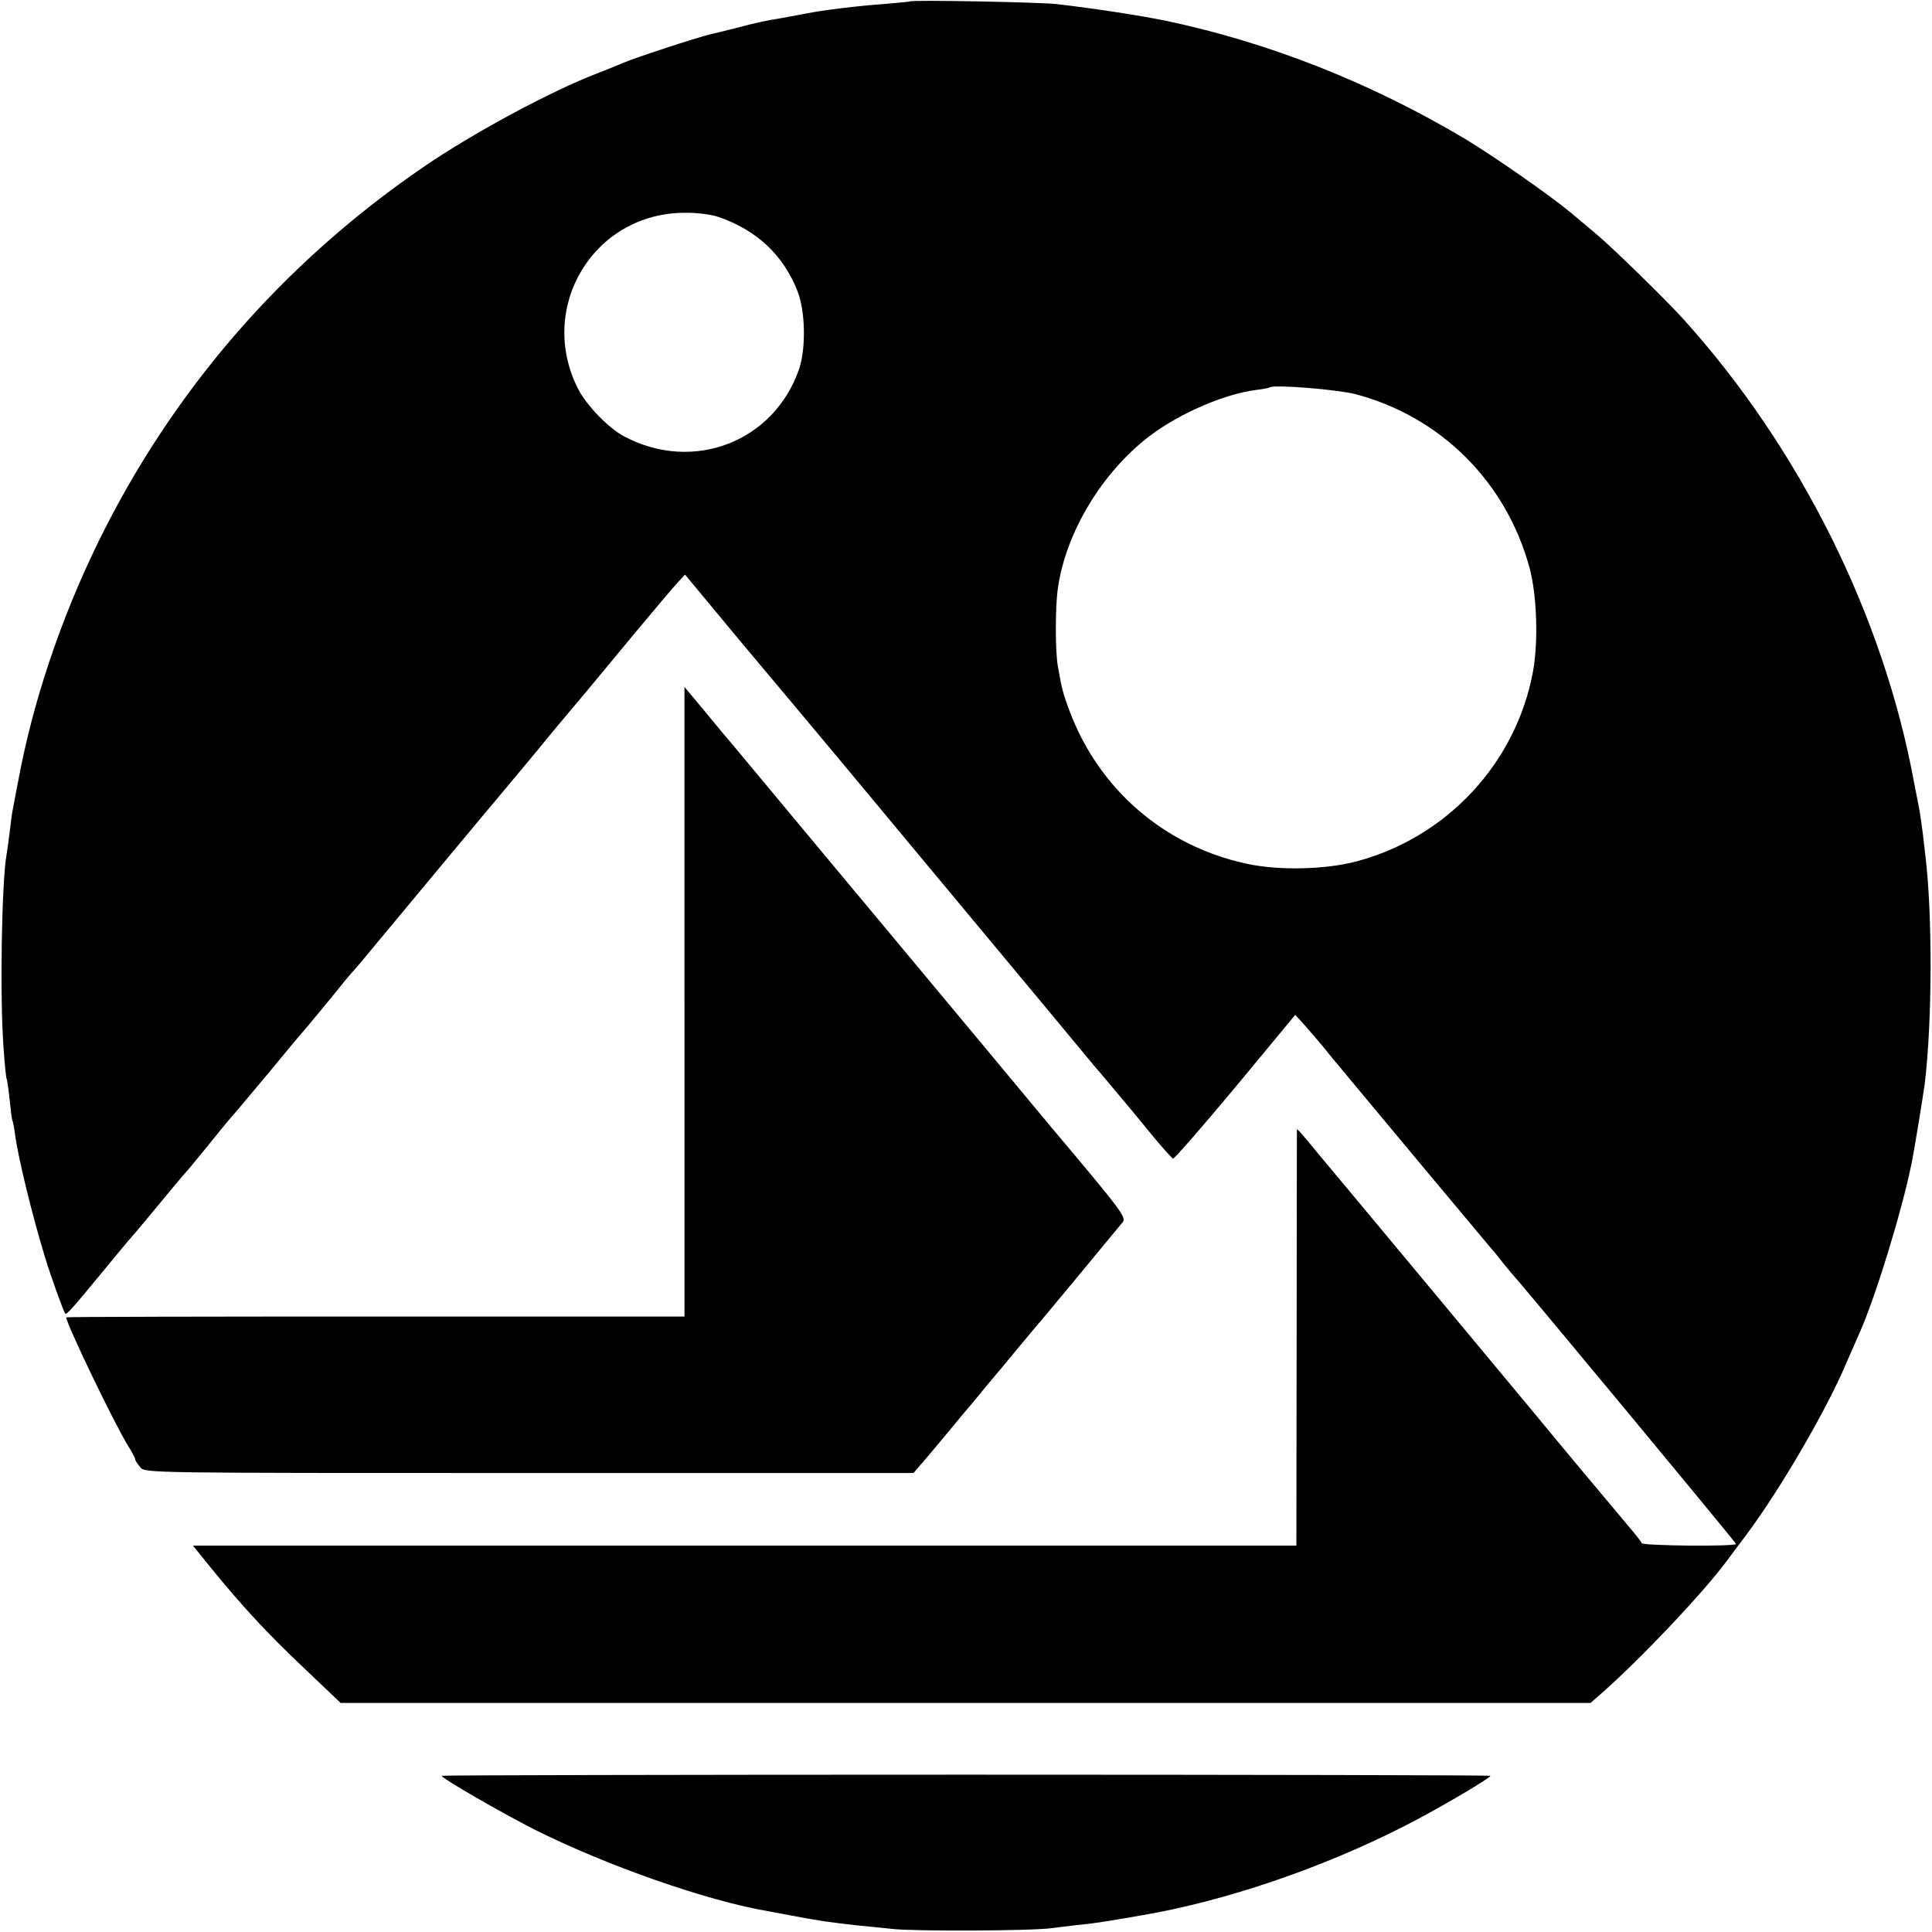
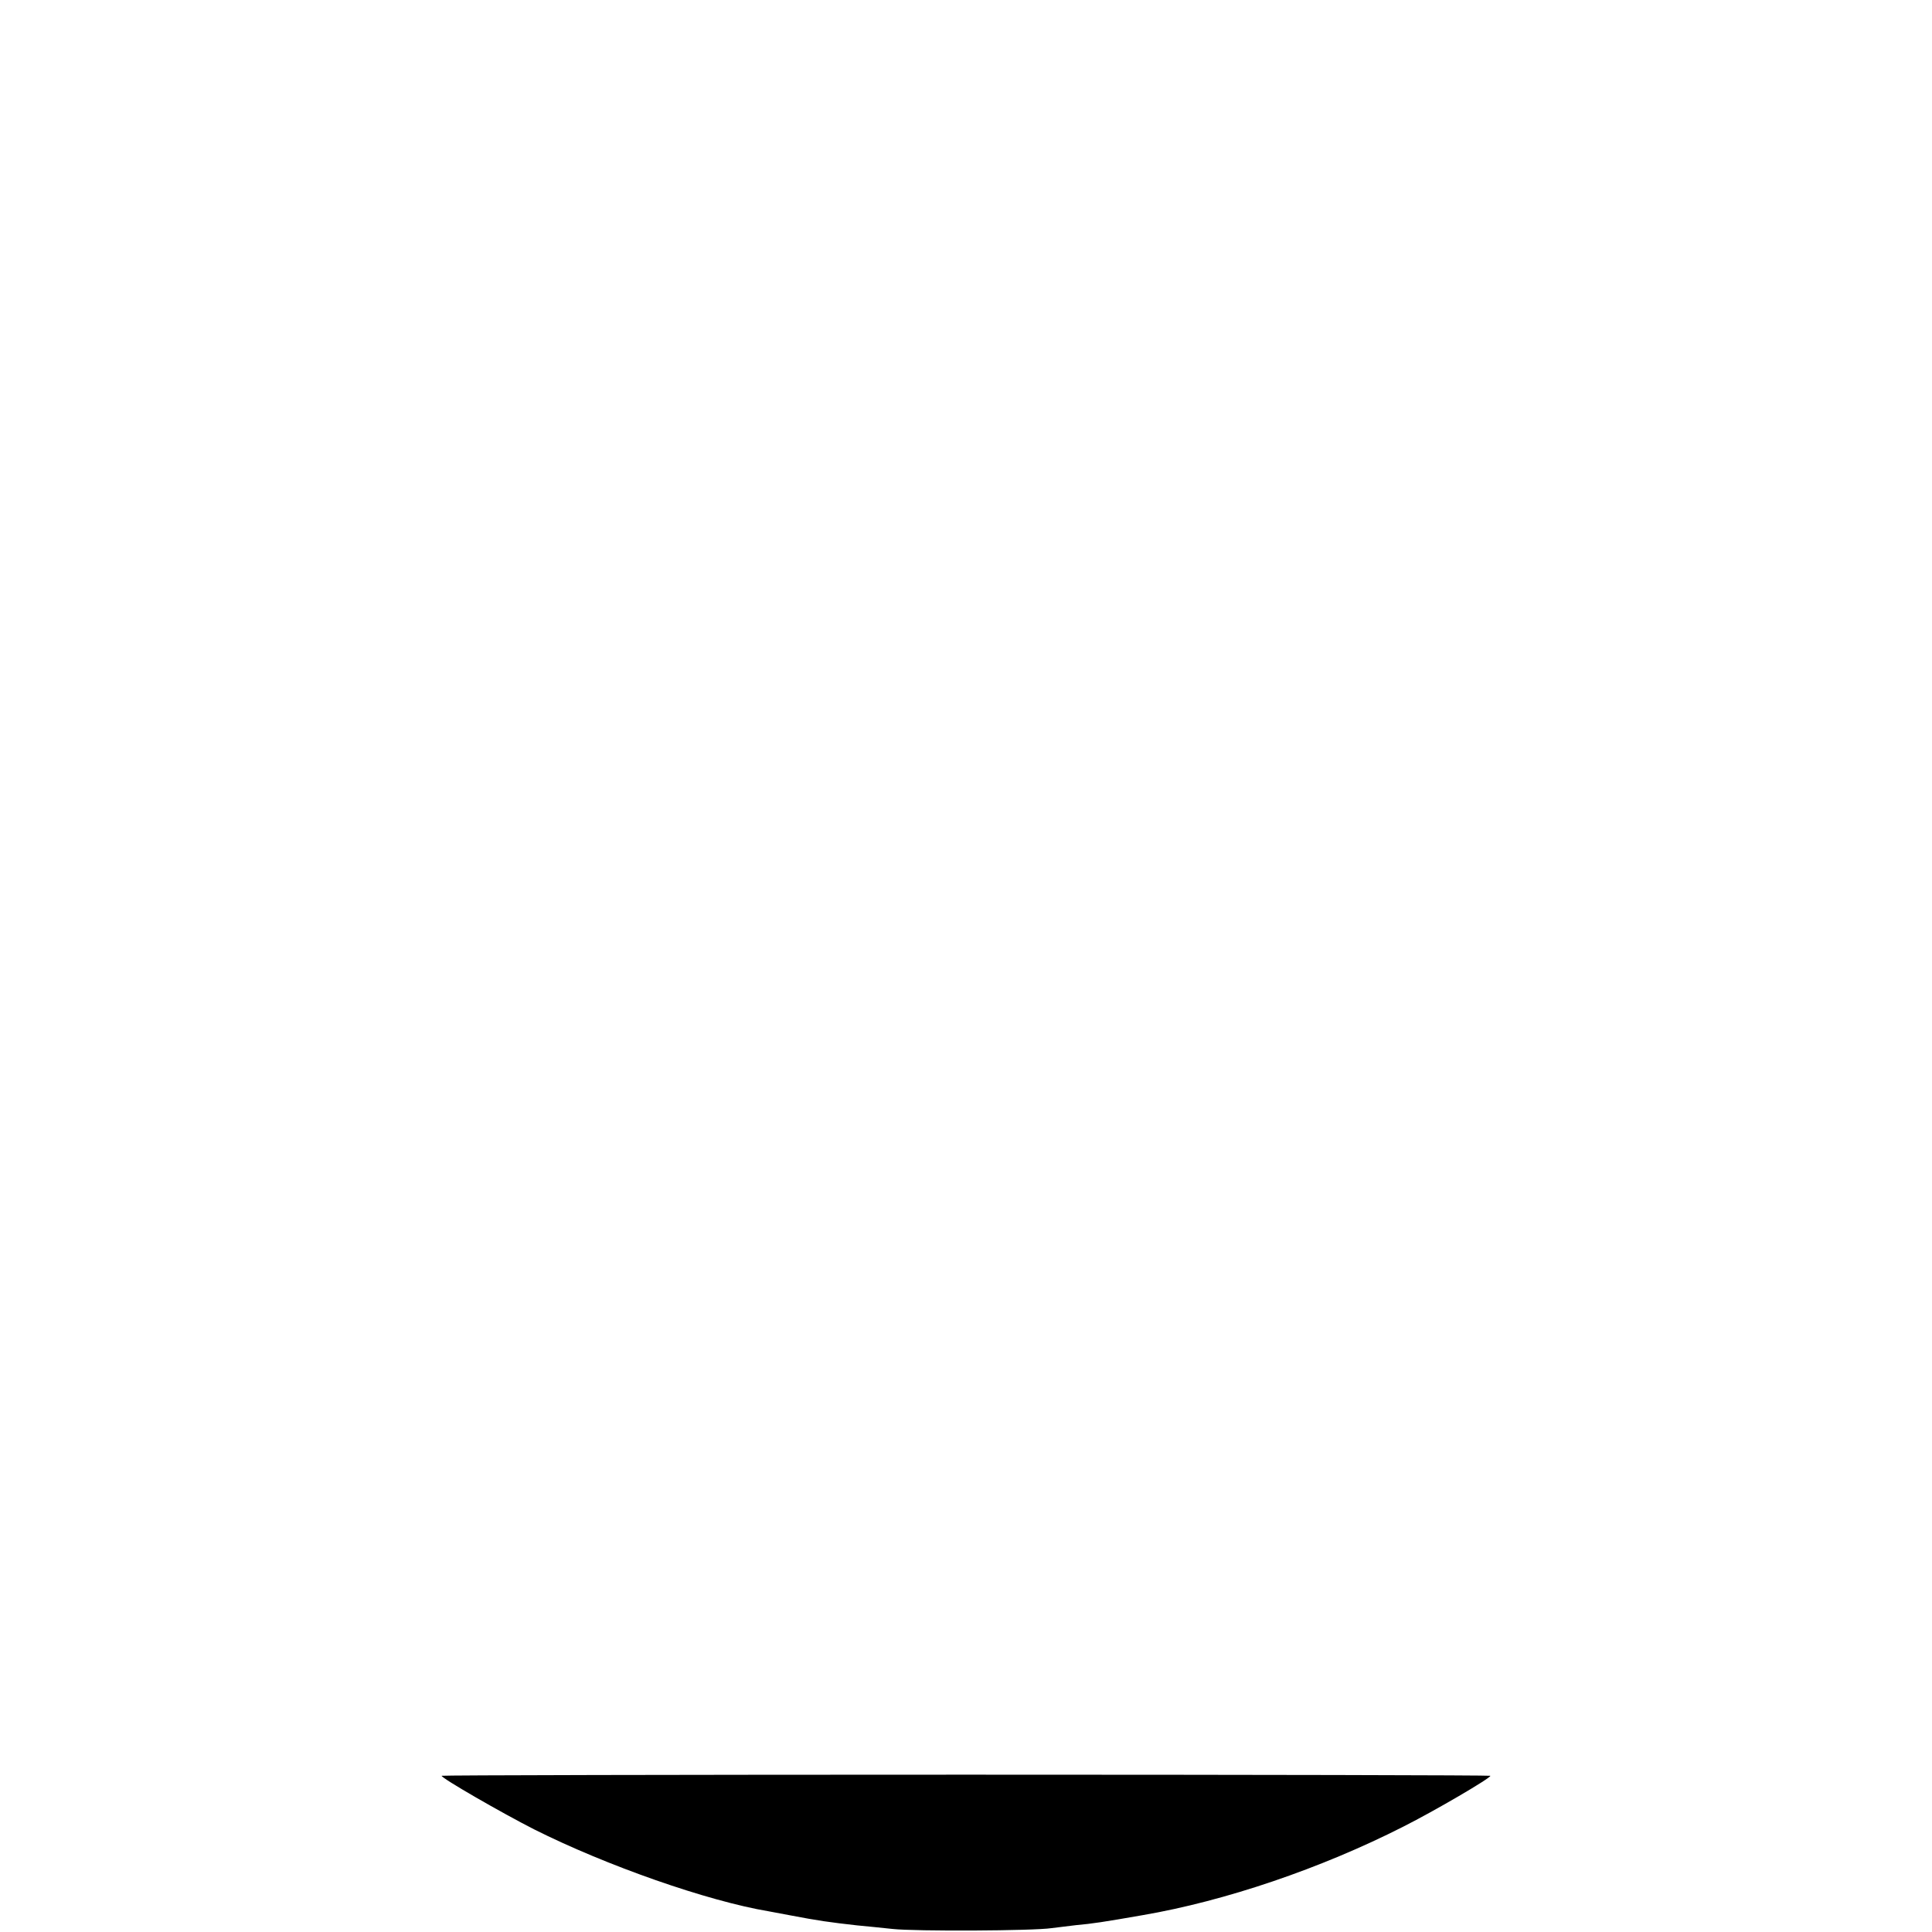
<svg xmlns="http://www.w3.org/2000/svg" version="1.0" width="700pt" height="700pt" viewBox="0 0 700 700" preserveAspectRatio="xMidYMid meet">
  <g transform="translate(0,700) scale(0.1,-0.1)" fill="#000000" stroke="none">
-     <path d="M3298 6995 c-2 -1 -41 -5 -88 -9 -100 -7 -225 -22 -295 -36 -27 -5 -63 -12 -80 -15 -68 -11 -94 -17 -170 -37 -44 -11 -84 -21 -90 -22 -54 -13 -274 -85 -320 -105 -11 -5 -51 -21 -89 -36 -170 -65 -456 -219 -636 -343 -507 -348 -905 -808 -1173 -1354 -137 -280 -239 -583 -292 -873 -10 -49 -18 -97 -20 -105 -2 -9 -6 -43 -10 -75 -4 -33 -9 -69 -11 -80 -18 -98 -25 -519 -11 -704 4 -57 9 -107 11 -110 2 -3 7 -37 11 -76 4 -38 8 -72 10 -75 2 -4 6 -24 9 -46 10 -82 62 -295 109 -449 25 -81 67 -196 73 -204 5 -6 22 13 134 149 52 63 99 120 105 126 5 6 28 32 50 59 80 97 149 180 155 185 3 3 34 41 70 85 35 44 74 91 86 105 13 14 73 86 135 160 61 74 123 149 138 165 14 17 55 66 91 110 35 44 69 85 75 91 5 6 27 30 47 55 188 226 468 563 499 599 21 25 77 92 125 150 47 58 100 121 116 140 16 19 45 53 63 75 18 22 95 114 170 205 76 91 148 177 162 191 l25 27 201 -242 c111 -132 211 -252 223 -266 12 -14 250 -299 529 -635 279 -335 517 -621 528 -635 24 -27 111 -132 139 -165 9 -11 44 -54 78 -95 34 -41 66 -76 70 -78 4 -2 106 115 226 259 l217 262 31 -34 c17 -19 47 -55 68 -79 20 -25 44 -55 55 -67 10 -12 25 -30 33 -40 77 -93 516 -619 520 -623 3 -3 24 -27 45 -55 22 -27 43 -52 46 -55 15 -14 799 -959 799 -964 0 -10 -338 -7 -342 3 -1 5 -22 31 -44 57 -44 52 -284 339 -346 415 -83 100 -762 916 -782 939 -11 14 -33 40 -48 58 -16 19 -28 32 -29 30 0 -2 -1 -342 -1 -755 l-1 -753 -1999 0 -1999 0 64 -79 c112 -138 208 -242 342 -368 l129 -123 2264 0 2265 0 41 36 c143 126 366 362 453 479 12 17 44 59 71 95 123 165 289 450 361 620 13 30 34 78 46 105 57 125 156 446 191 620 9 42 43 252 48 290 27 228 28 611 2 825 -2 19 -7 58 -10 86 -4 28 -8 59 -10 70 -2 10 -11 60 -21 109 -111 605 -415 1213 -836 1679 -63 70 -266 268 -319 311 -25 21 -64 54 -88 74 -76 63 -278 204 -384 268 -343 204 -710 349 -1085 428 -100 20 -248 43 -393 60 -56 7 -526 16 -532 10z m-698 -780 c142 -48 240 -140 291 -274 27 -72 29 -203 5 -276 -90 -265 -383 -379 -633 -247 -58 30 -138 113 -169 174 -149 295 57 636 386 637 42 1 95 -6 120 -14z m2311 -643 c310 -82 547 -319 631 -630 27 -101 32 -269 12 -377 -62 -331 -312 -599 -639 -686 -113 -30 -284 -34 -400 -8 -296 64 -533 269 -639 551 -25 66 -29 83 -43 163 -10 54 -10 218 0 284 29 204 162 423 336 554 108 81 270 150 381 164 25 3 47 7 49 9 13 12 245 -7 312 -24z" />
-     <path d="M2480 3370 l0 -1140 -1120 0 c-616 0 -1120 -1 -1120 -3 0 -23 177 -391 225 -467 14 -22 25 -43 25 -48 0 -4 9 -17 19 -29 19 -20 24 -20 1410 -20 l1391 0 22 26 c13 14 57 67 98 116 41 50 82 99 92 110 9 11 57 70 108 130 50 61 99 119 108 130 10 11 85 101 167 200 82 99 155 188 163 197 14 17 -8 46 -250 333 -22 27 -631 758 -677 813 -20 24 -41 49 -46 55 -6 7 -112 134 -235 282 -124 149 -232 279 -242 290 -9 11 -44 53 -77 93 l-61 73 0 -1141z" />
    <path d="M1600 566 c0 -9 219 -135 335 -194 263 -132 629 -260 850 -297 17 -3 53 -10 80 -15 99 -19 142 -25 240 -36 33 -3 91 -9 129 -13 82 -9 511 -7 576 3 25 3 65 8 90 11 57 5 97 11 240 36 298 51 646 169 945 321 113 57 315 175 315 184 0 2 -855 4 -1900 4 -1045 0 -1900 -2 -1900 -4z" />
  </g>
</svg>